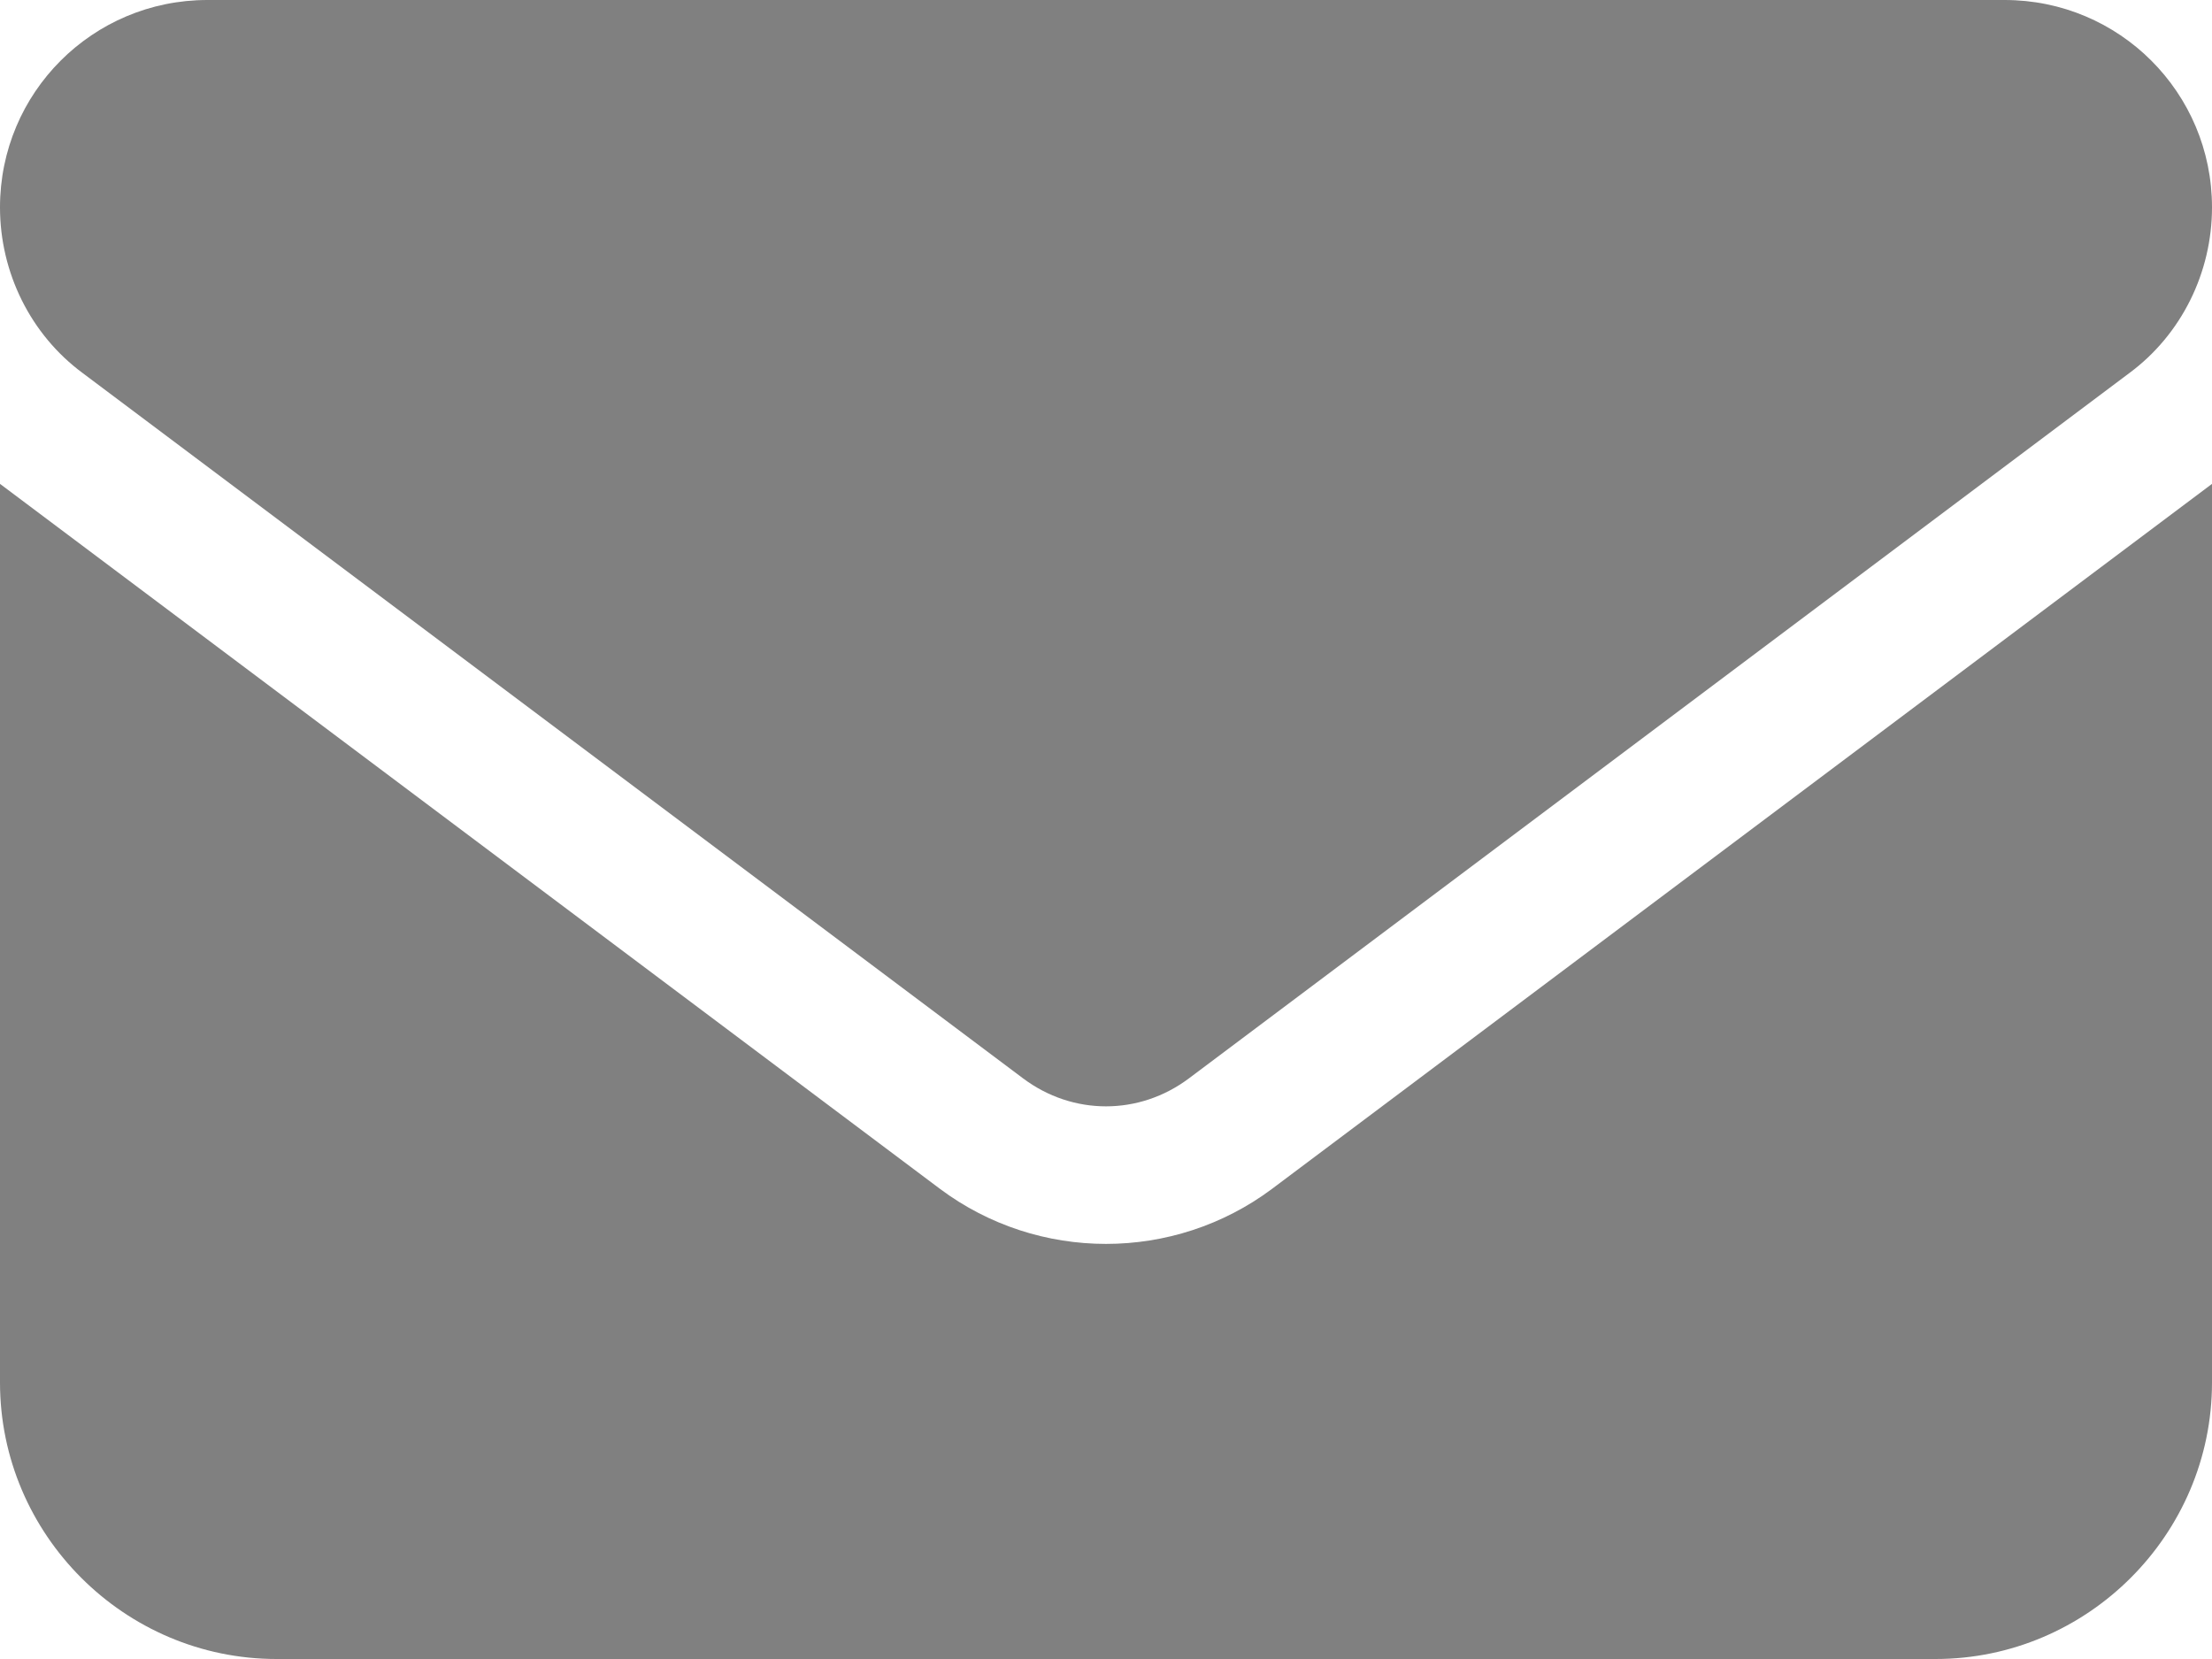
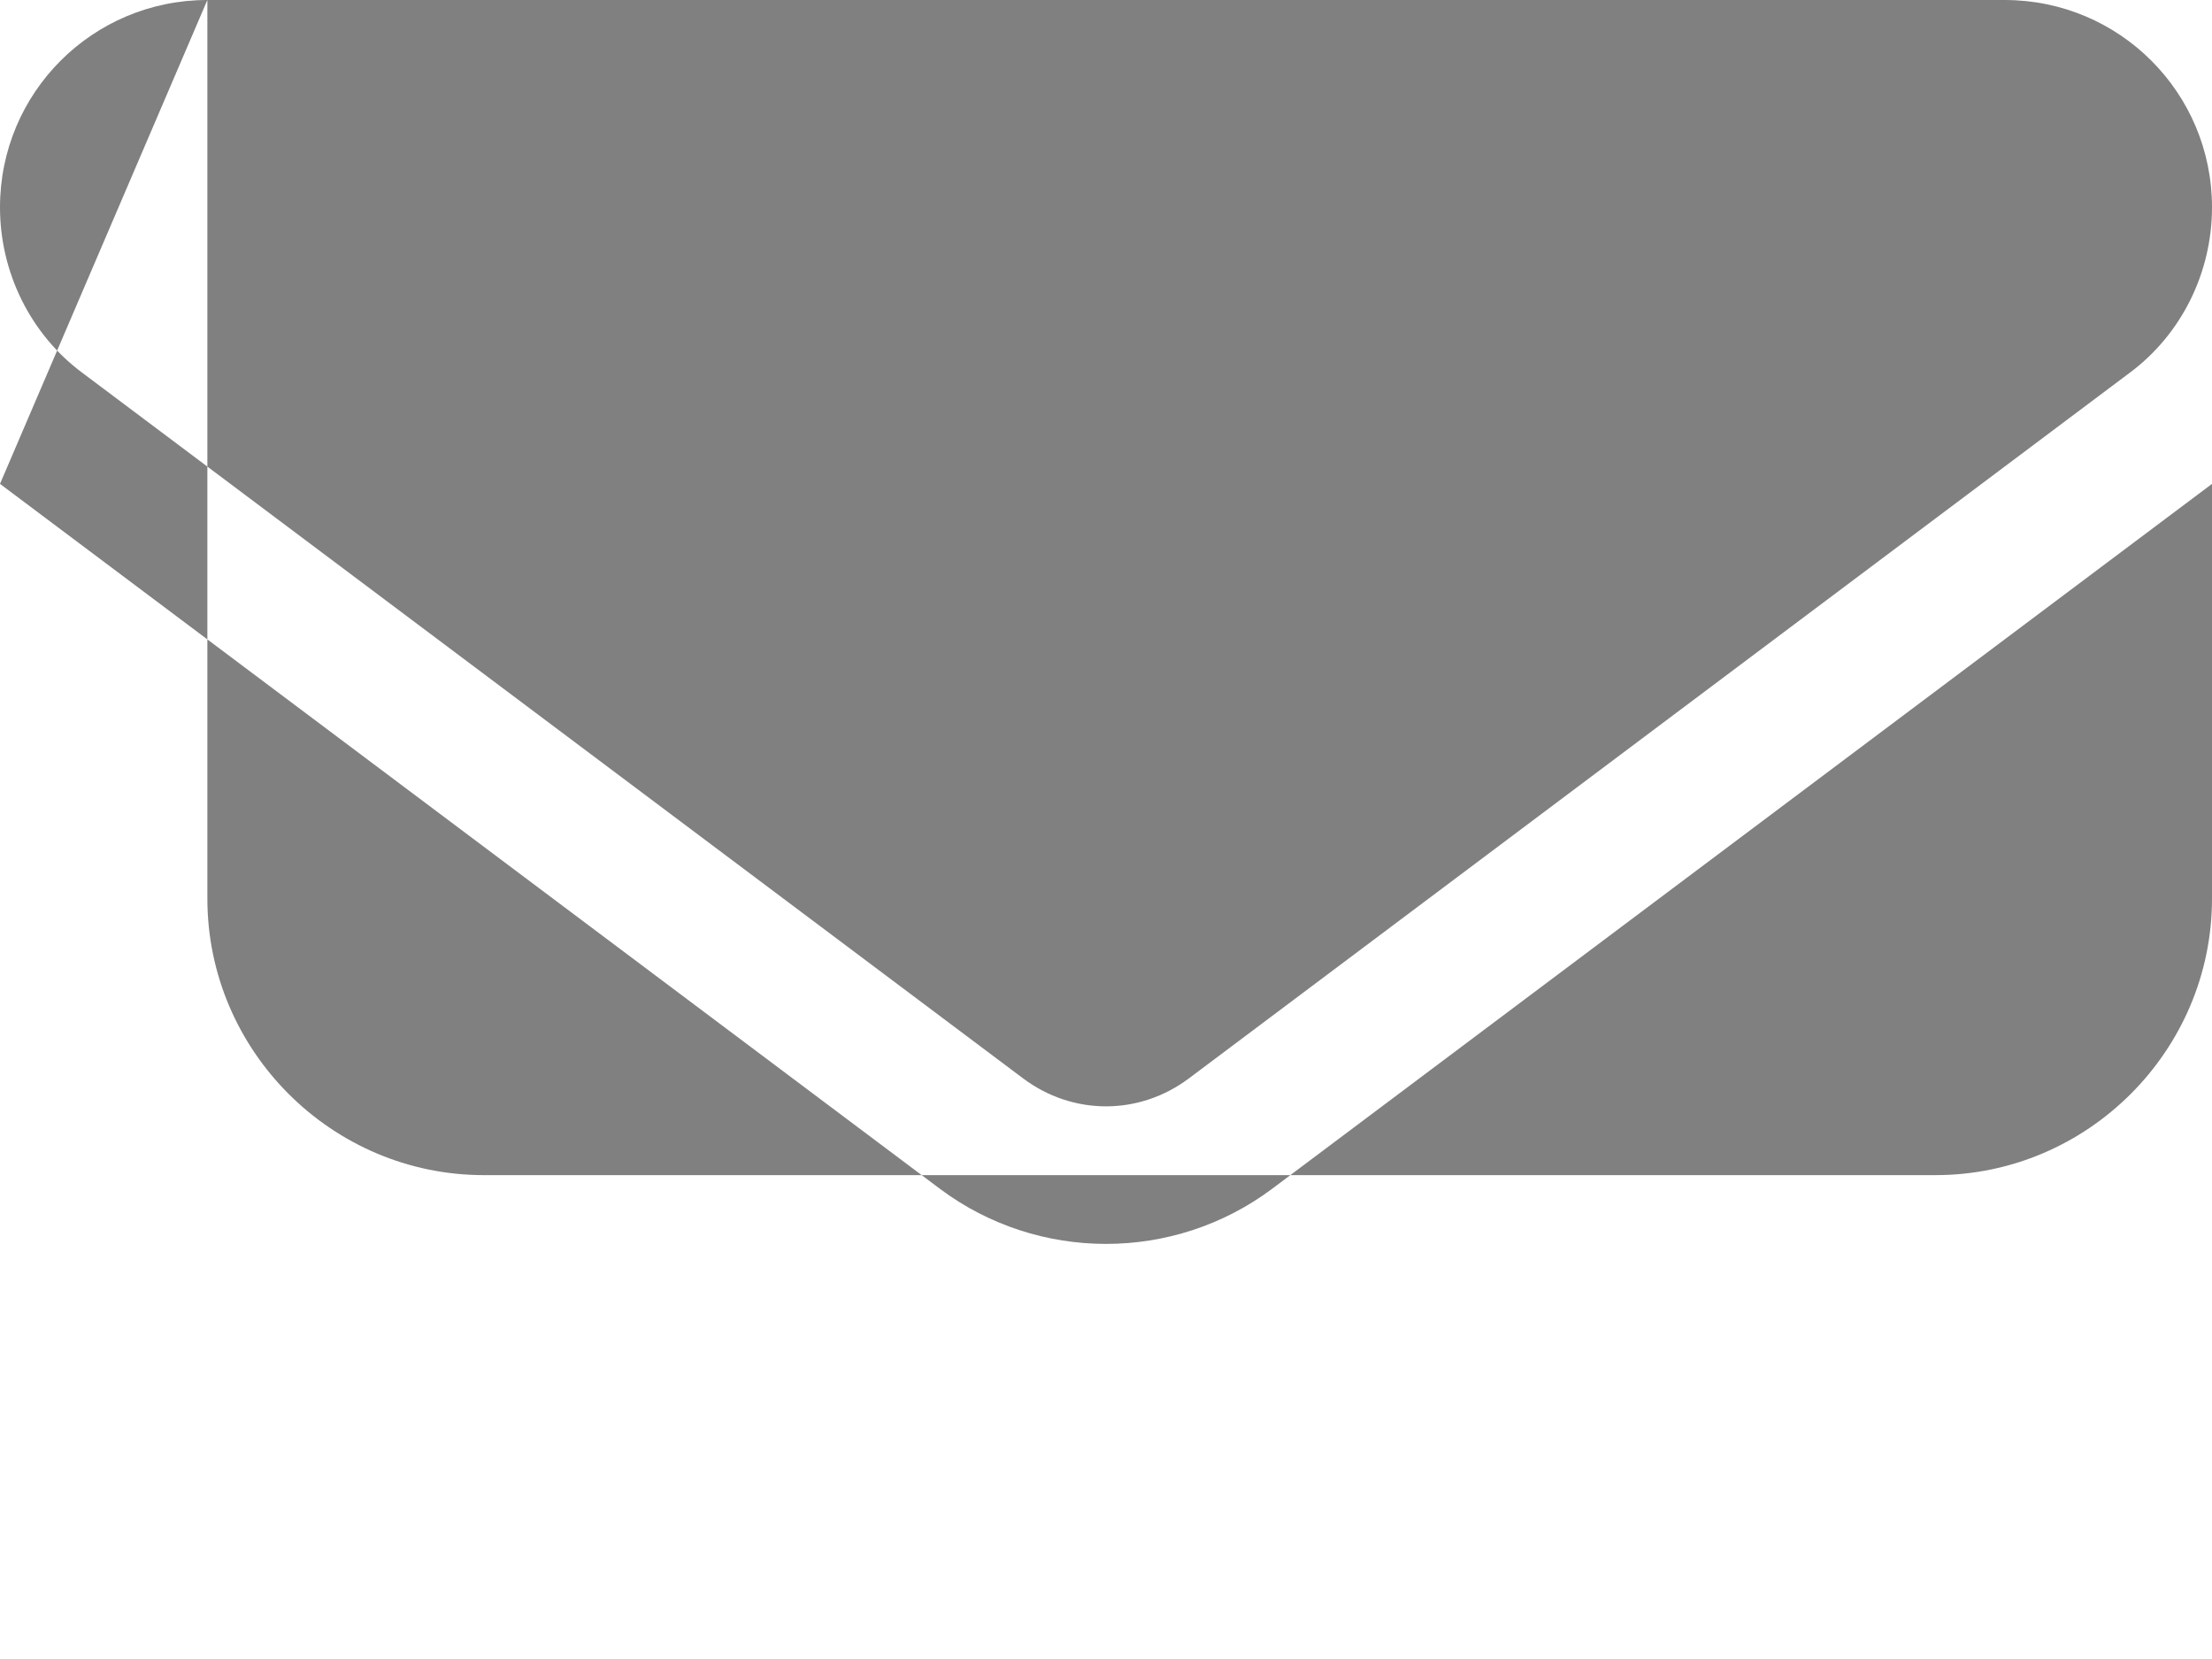
<svg xmlns="http://www.w3.org/2000/svg" width="16" height="12" viewBox="0 0 16 12">
  <g id="img">
-     <path d="M1.5,0C.67,0,0,.67,0,1.5c0,.47,.22,.92,.6,1.2L7.4,7.8c.36,.27,.84,.27,1.2,0L15.4,2.7c.38-.28,.6-.73,.6-1.2,0-.83-.67-1.5-1.5-1.5H1.5ZM0,3.5v6.5c0,1.1,.9,2,2,2H14c1.1,0,2-.9,2-2V3.5l-6.8,5.1c-.71,.53-1.69,.53-2.4,0L0,3.5Z" style="fill:gray;" />
+     <path d="M1.5,0C.67,0,0,.67,0,1.5c0,.47,.22,.92,.6,1.2L7.4,7.8c.36,.27,.84,.27,1.2,0L15.4,2.7c.38-.28,.6-.73,.6-1.2,0-.83-.67-1.5-1.5-1.5H1.5Zv6.5c0,1.1,.9,2,2,2H14c1.1,0,2-.9,2-2V3.5l-6.8,5.1c-.71,.53-1.69,.53-2.4,0L0,3.5Z" style="fill:gray;" />
  </g>
</svg>